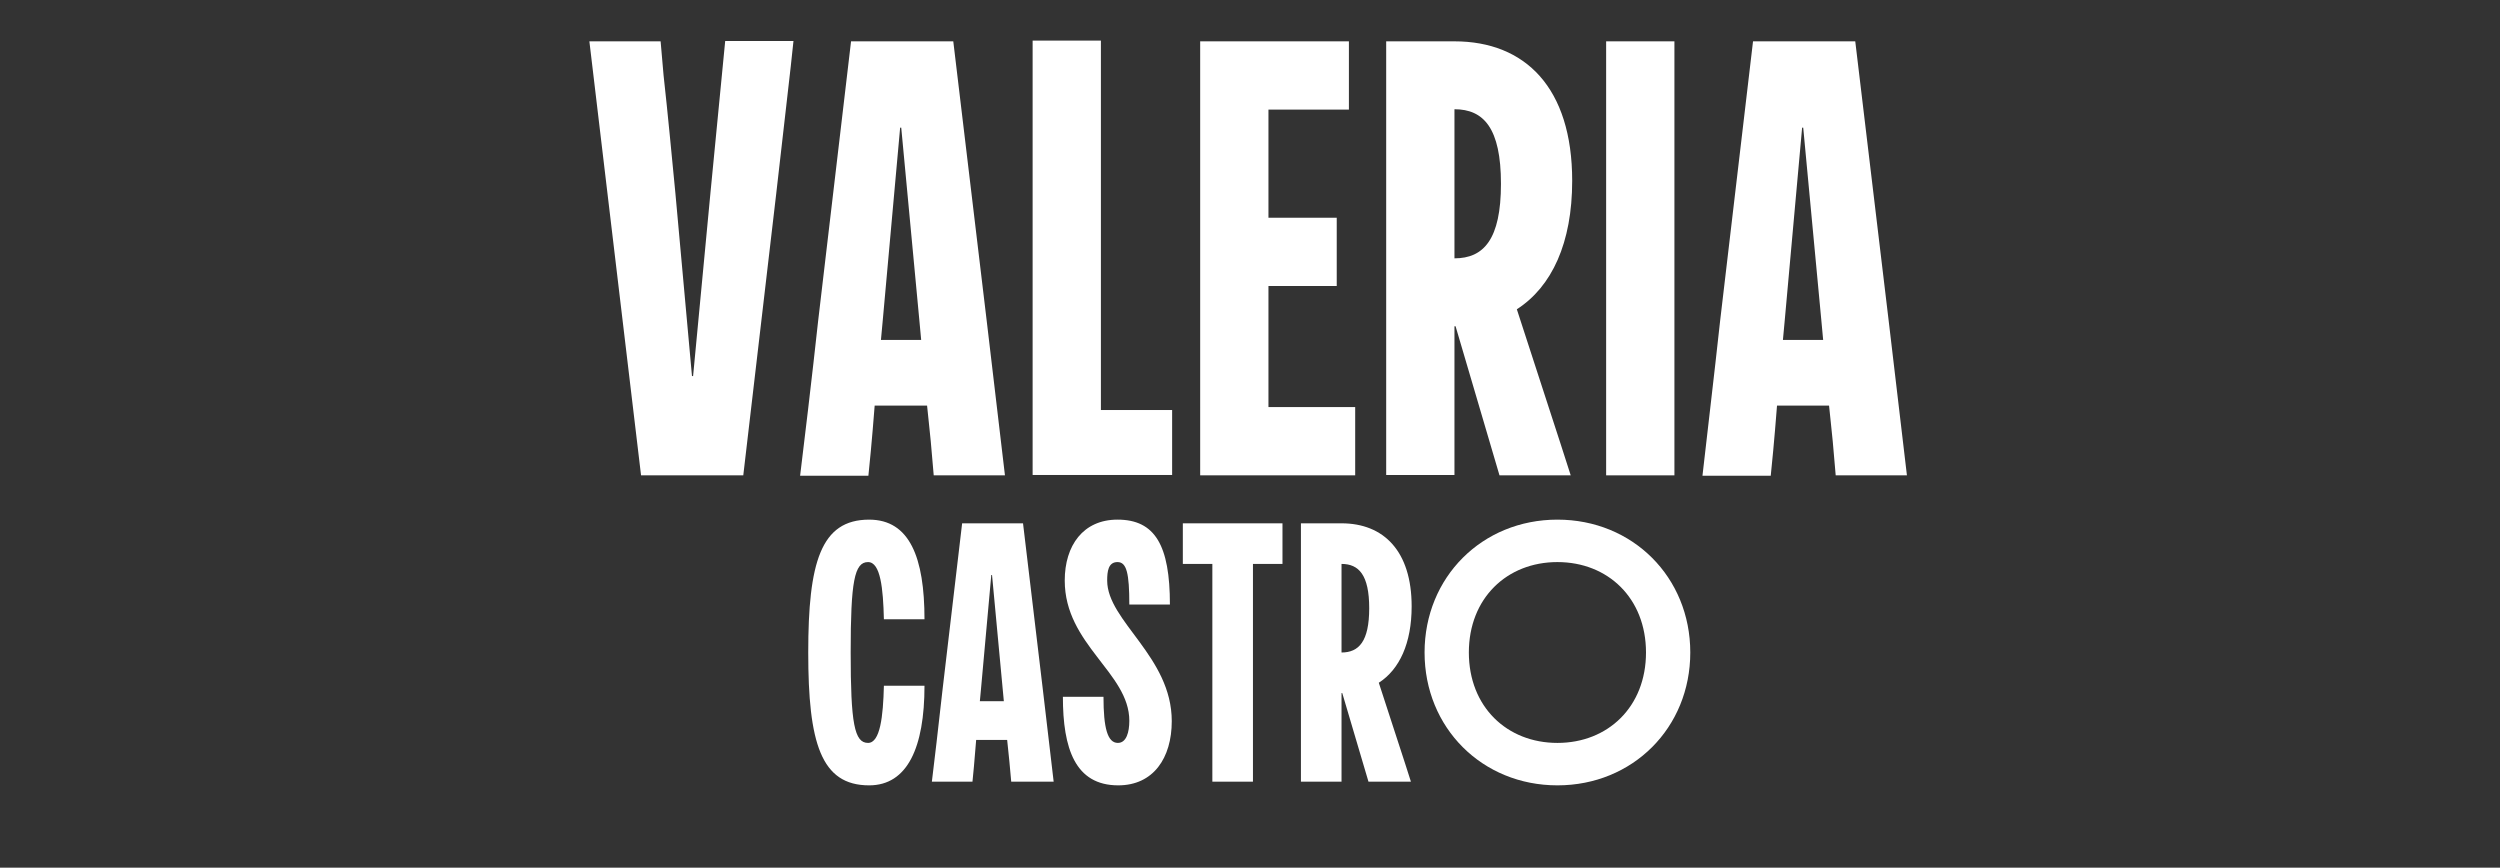
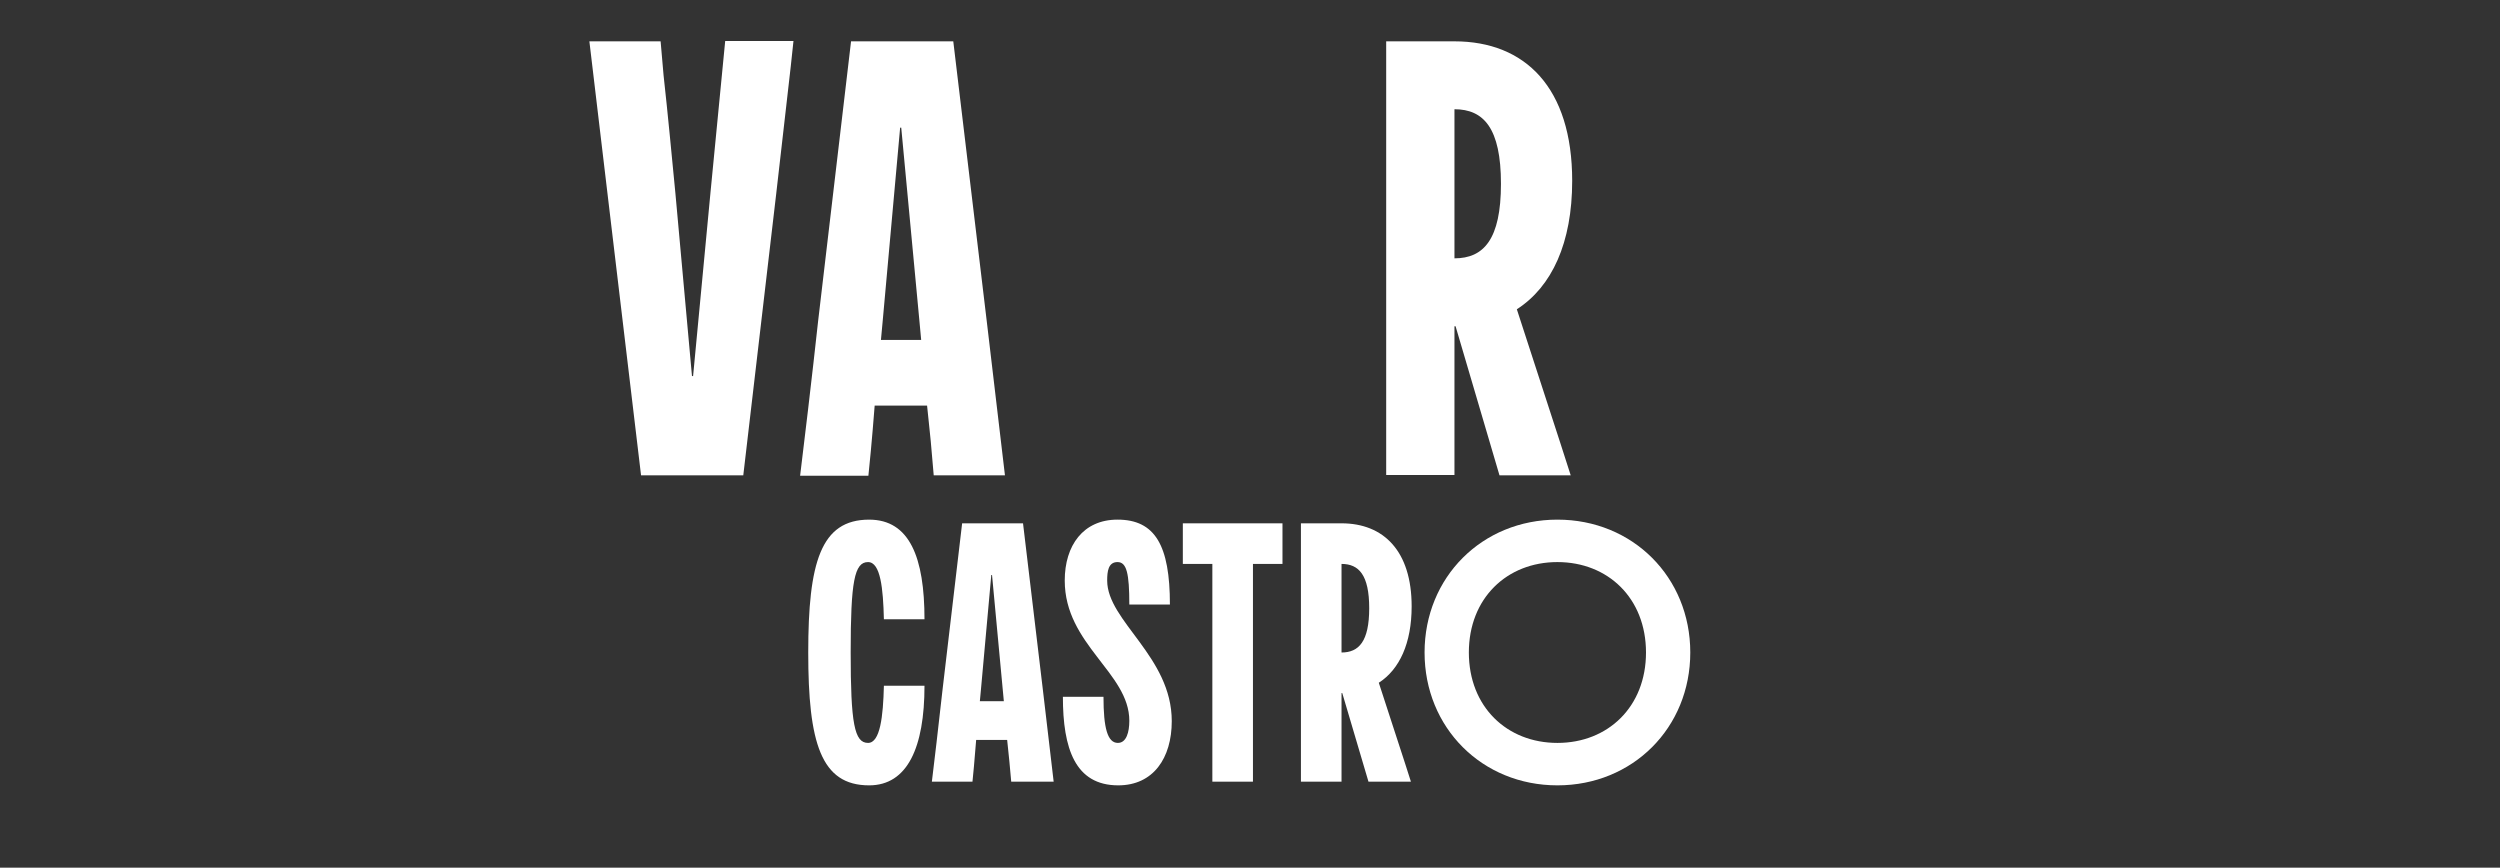
<svg xmlns="http://www.w3.org/2000/svg" version="1.1" id="Capa_1" x="0px" y="0px" viewBox="0 0 677.4 235.1" style="enable-background:new 0 0 677.4 235.1;" xml:space="preserve">
  <rect x="0" y="0" width="677.4" height="235.1" fill="#333333" stroke="none" />
  <style type="text/css">
	.st0{fill:#FFFFFF;}
</style>
  <g>
    <path class="st0" d="M210.3,52.7l-8.9,76.1h-27.7l-9.1-76.4l-4.9-41.2H179l0.8,9.2c1.2,10.8,2.2,21.7,3.2,31.9l4.5,49.6h0.3   l4.7-49.6l4-41.2h18.5C214.5,16.5,211.8,39.2,210.3,52.7z" />
    <path class="st0" d="M221.7,86.8l8.9-75.6h27.7l9.1,76.1l4.9,41.5H253l-0.8-9.2c-0.3-3.2-0.7-6.6-1-9.7H237   c-0.7,9.1-1.5,17.3-1.7,19h-18.5C217.5,123.4,220.2,100.7,221.7,86.8z M249.6,92.1l-0.5-5.4l-4.9-52.1h-0.3l-4.7,52.1l-0.5,5.4   H249.6z" />
-     <path class="st0" d="M279.8,86.8V53V11h18.5v42v58.1h19.3v17.6h-37.8V86.8z" />
-     <path class="st0" d="M325.2,86.8V53.2v-42h40.3v18.5h-21.8V59h18.5v18.5h-18.5v32.8h23.5v18.5h-42V86.8z" />
    <path class="st0" d="M394.4,88.4h-0.3c0,19.7,0,36.6,0,40.3h-18.5v-42V53.2v-42h18.5c19.2,0,31.9,12.6,31.9,37.8   c0,16.8-5.5,28.7-15,34.8l11.9,36.6l2.7,8.4h-19.3L394.4,88.4z M406.7,49.8c0-15.1-4.7-20.2-12.6-20.2V70   C402,70,406.7,64.9,406.7,49.8z" />
-     <path class="st0" d="M435.2,86.8V53.2v-42h18.5v42v33.6v42h-18.5V86.8z" />
-     <path class="st0" d="M466.1,86.8l8.9-75.6h27.7l9.1,76.1l4.9,41.5h-19.3l-0.8-9.2c-0.3-3.2-0.7-6.6-1-9.7h-14.1   c-0.7,9.1-1.5,17.3-1.7,19h-18.5C461.9,123.4,464.6,100.7,466.1,86.8z M494,92.1l-0.5-5.4l-4.9-52.1h-0.3l-4.7,52.1l-0.5,5.4H494z" />
    <path class="st0" d="M219,176.8c0-24.4,3.4-36,16.5-36c11,0,15,10.3,15,27h-11c-0.2-8.3-0.9-15.5-4.3-15.5c-3.7,0-4.7,5.3-4.7,24.5   s1,24.5,4.7,24.5c3.3,0,4.1-7.2,4.3-15.5h11c0,16.7-4.6,27-15,27C222.4,212.8,219,201.2,219,176.8z" />
    <path class="st0" d="M255.4,186.8l5.3-45h16.5l5.4,45.3l2.9,24.7H274l-0.5-5.5c-0.2-1.9-0.4-3.9-0.6-5.8h-8.4   c-0.4,5.4-0.9,10.3-1,11.3h-11C252.9,208.6,254.5,195.1,255.4,186.8z M272,190l-0.3-3.2l-2.9-31h-0.2l-2.8,31l-0.3,3.2H272z" />
    <path class="st0" d="M317,163.8h-11c0-8.4-0.7-11.5-3.2-11.5c-2.5,0-2.8,2.5-2.8,5c0,11,17.5,20.6,17.5,38.1c0,10-5,17.4-14.5,17.4   c-11.7,0-15-10-15-24h11c0,8.5,1.1,12.5,3.9,12.5c2.3,0,3.1-2.9,3.1-6c0-13-17.5-20.6-17.5-38c0-9.5,5-16.5,14.3-16.5   C313,140.8,317,147.8,317,163.8z" />
    <path class="st0" d="M328.5,186.8v-34h-8v-11h27v11h-8v34v25h-11V186.8z" />
    <path class="st0" d="M363.7,187.8h-0.2c0,11.7,0,21.8,0,24h-11v-25v-20v-25h11c11.4,0,19,7.5,19,22.5c0,10-3.3,17.1-8.9,20.7   l7.1,21.8l1.6,5h-11.5L363.7,187.8z M371,164.8c0-9-2.8-12-7.5-12v24C368.2,176.8,371,173.8,371,164.8z" />
    <path class="st0" d="M422,140.8c20.4,0,36,15.6,36,36c0,20.4-15.6,36-36,36s-36-15.6-36-36C386,156.4,401.6,140.8,422,140.8z    M398,176.8c0,14.7,10.3,24.5,24,24.5c13.7,0,24-9.8,24-24.5s-10.3-24.5-24-24.5C408.3,152.3,398,162.1,398,176.8z" />
  </g>
</svg>